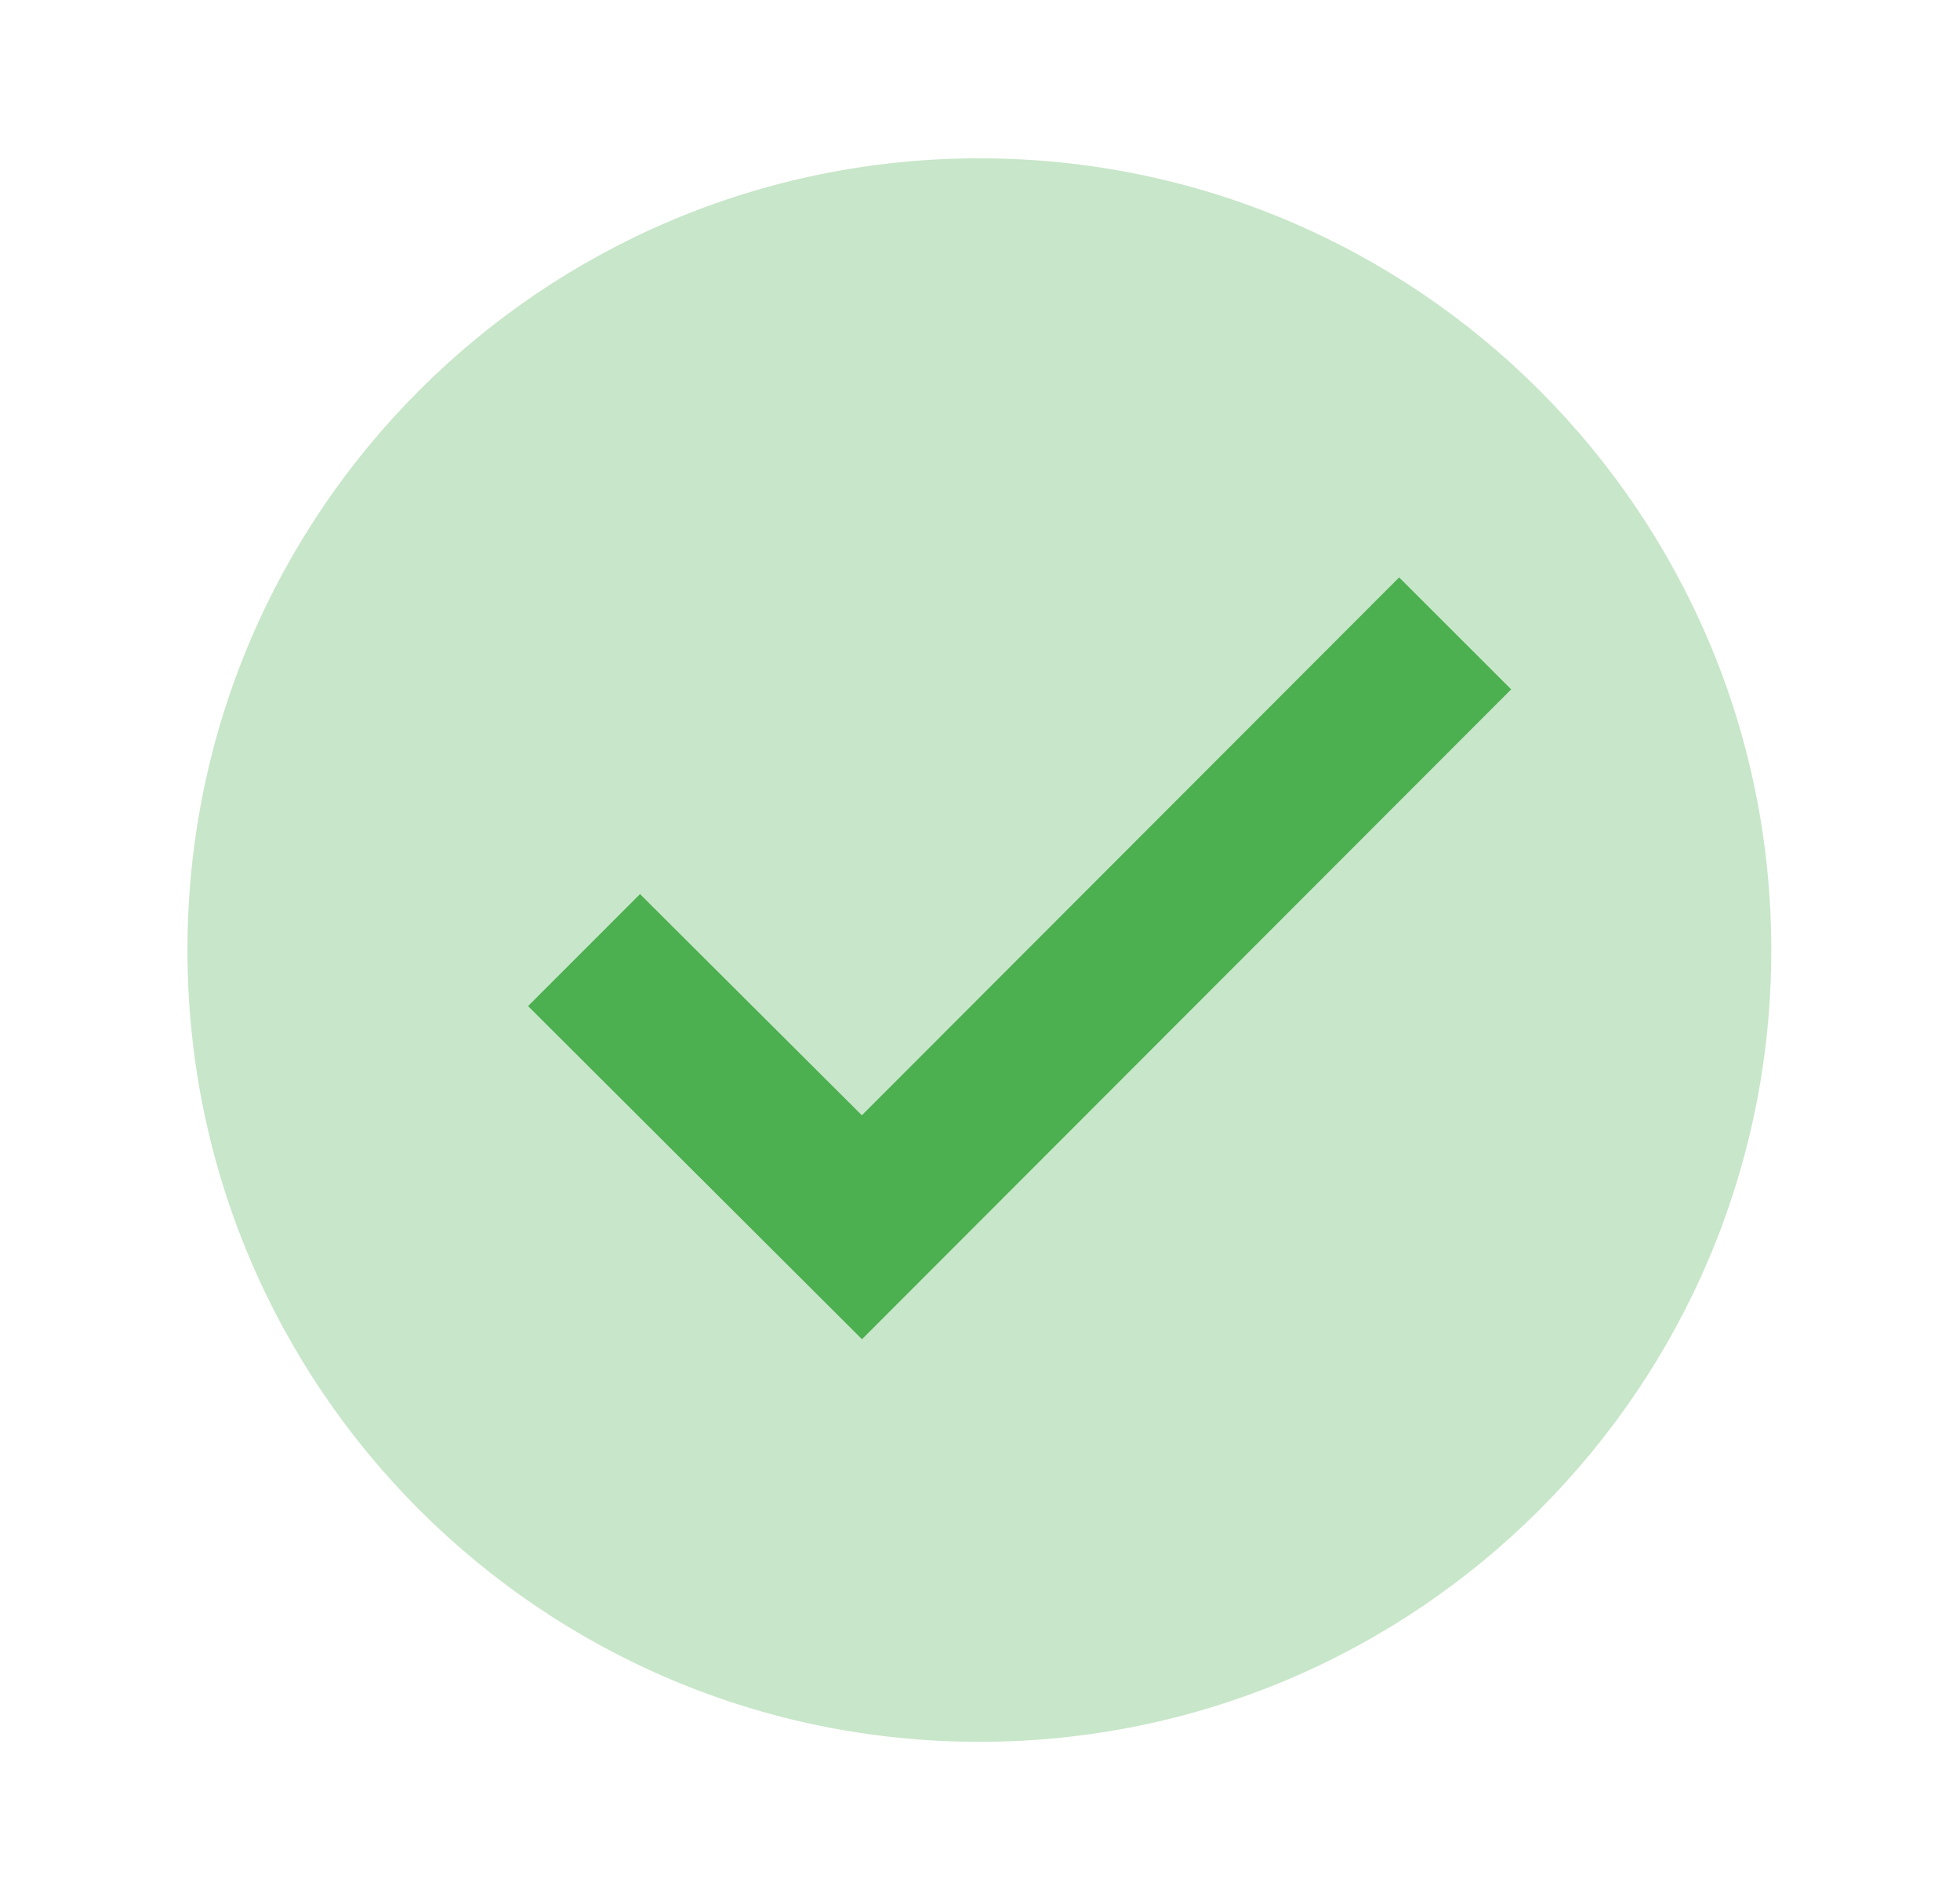
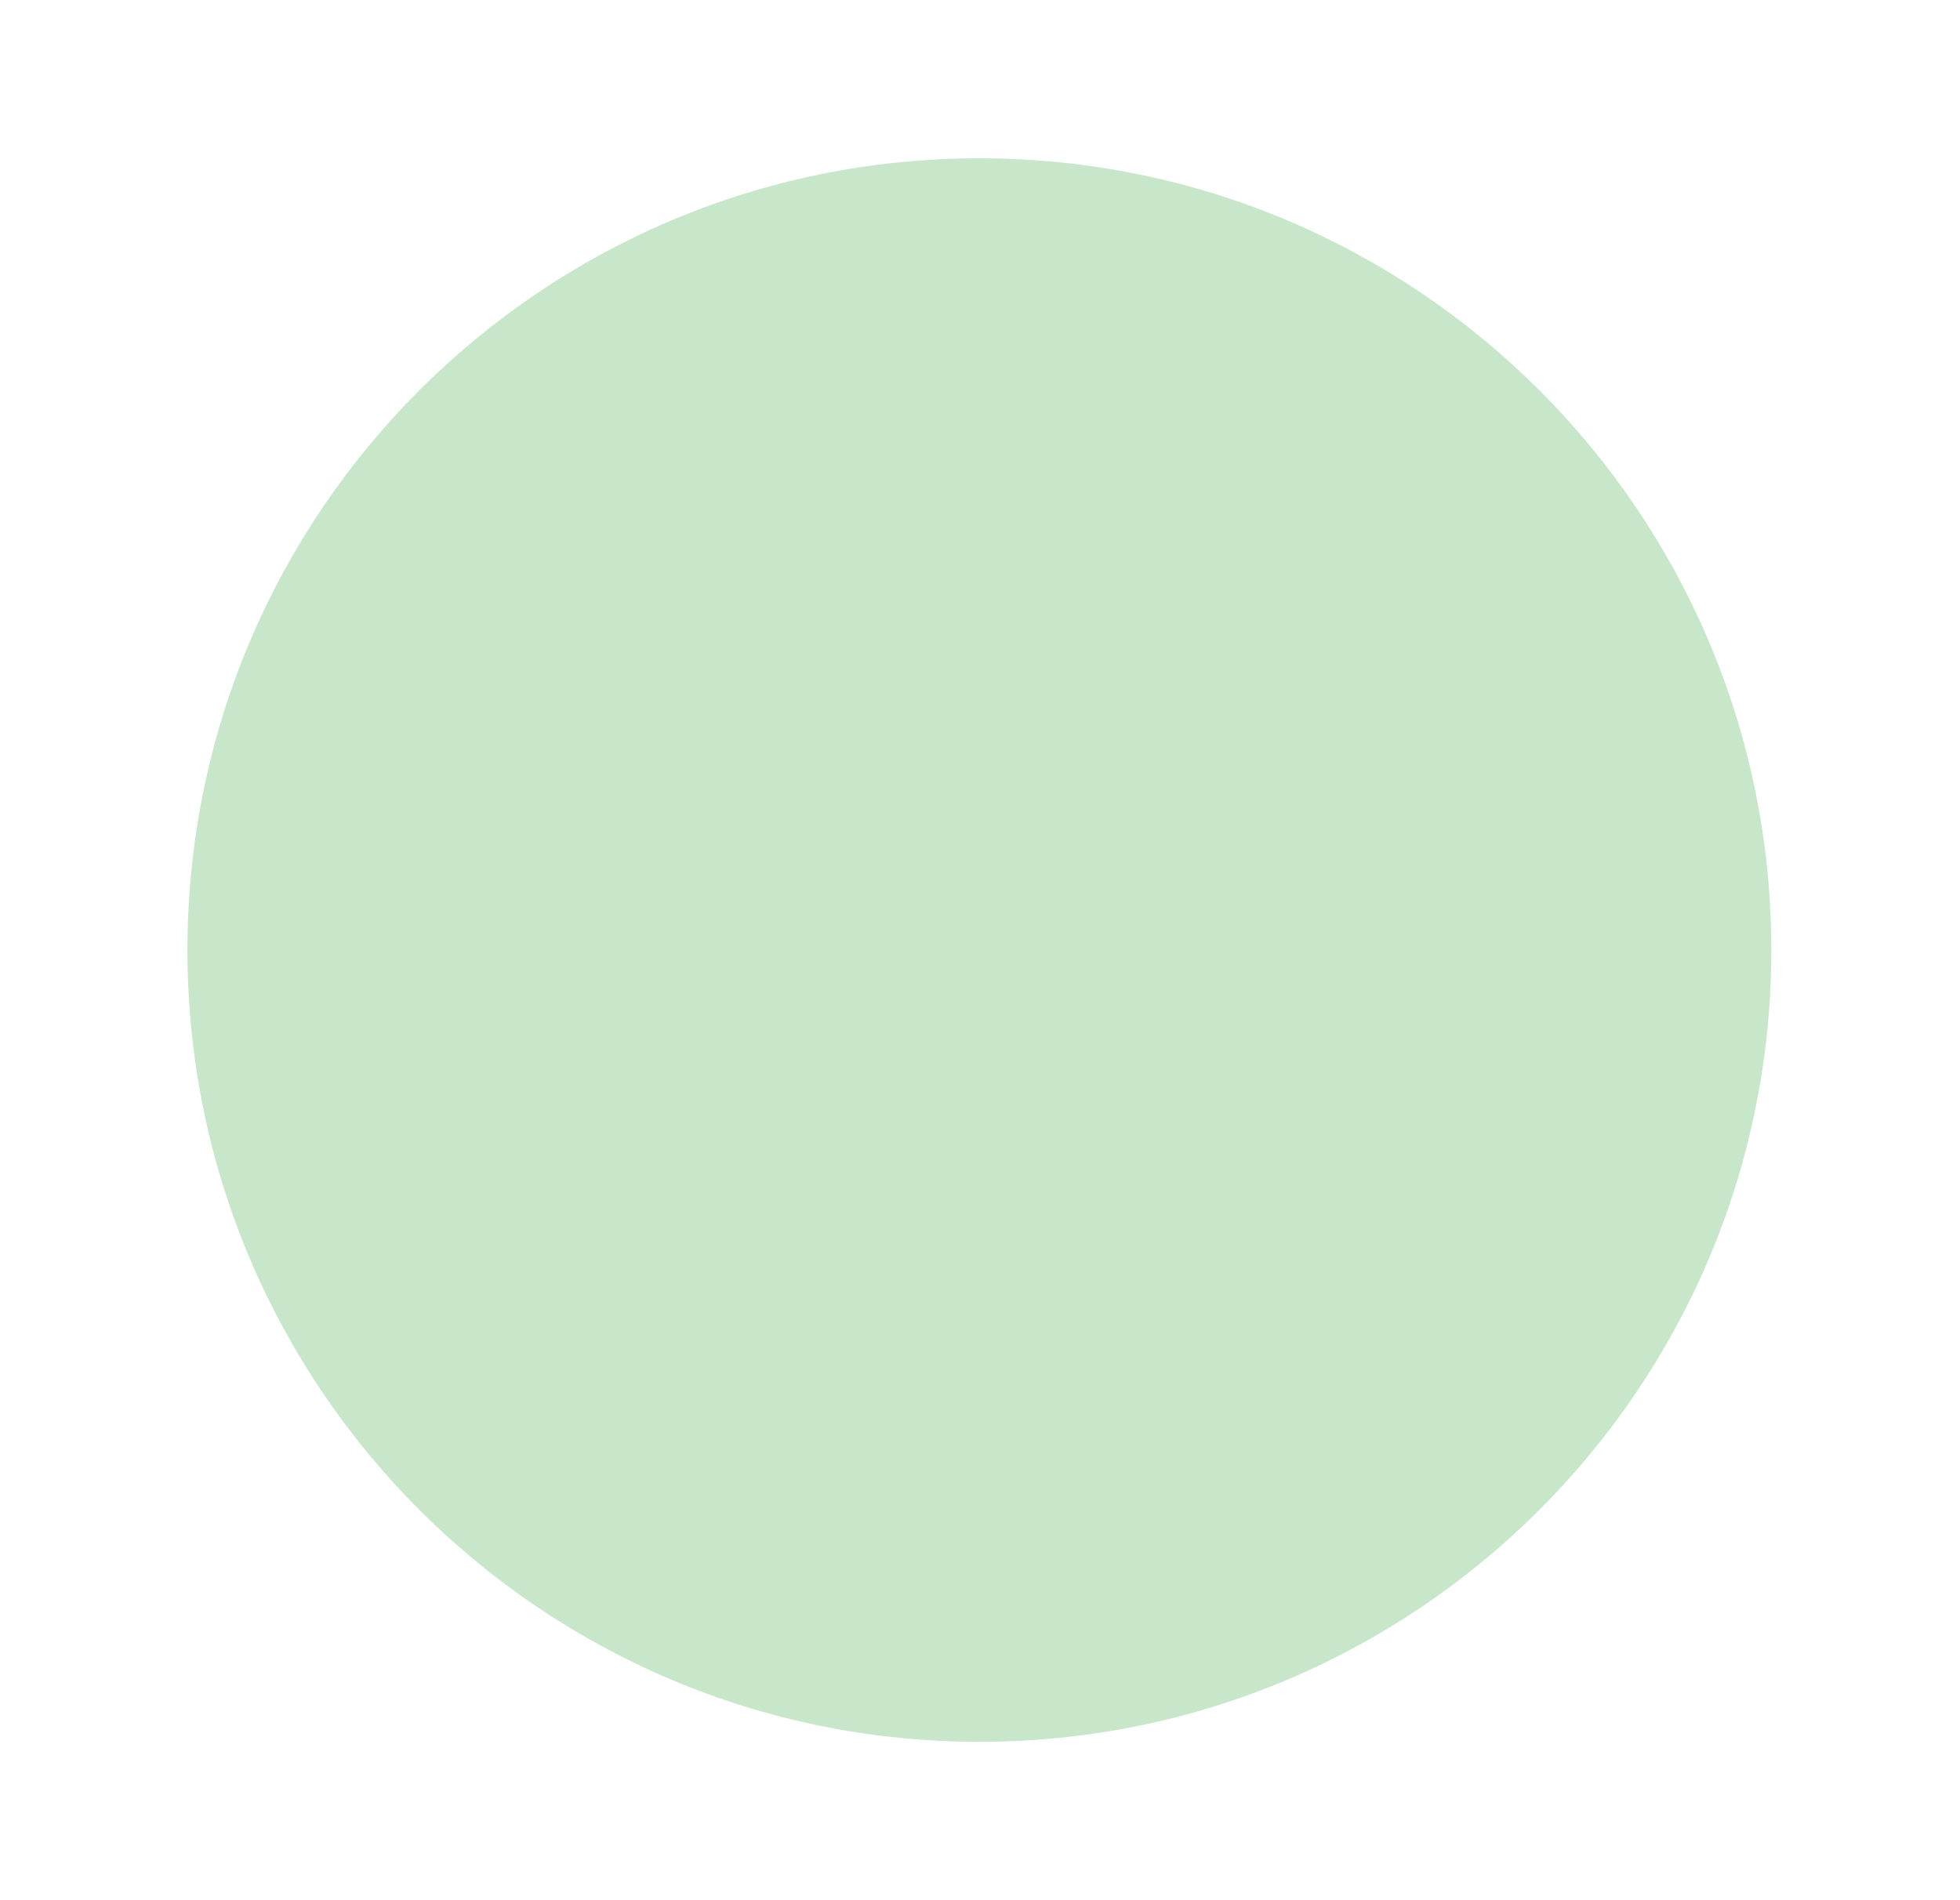
<svg xmlns="http://www.w3.org/2000/svg" width="33" height="32" fill="none" viewBox="0 0 33 32">
-   <path fill="#C8E6C9" d="M29.823 16c0 7.363-5.97 13.333-13.333 13.333-7.364 0-13.334-5.97-13.334-13.333 0-7.364 5.97-13.334 13.334-13.334 7.363 0 13.333 5.97 13.333 13.334Z" />
-   <path fill="#4CAF50" d="m23.557 9.724-9.046 9.058-3.735-3.725-1.885 1.886 5.622 5.61 10.93-10.944-1.886-1.885Z" />
+   <path fill="#C8E6C9" d="M29.823 16c0 7.363-5.97 13.333-13.333 13.333-7.364 0-13.334-5.97-13.334-13.333 0-7.364 5.97-13.334 13.334-13.334 7.363 0 13.333 5.97 13.333 13.334" />
</svg>